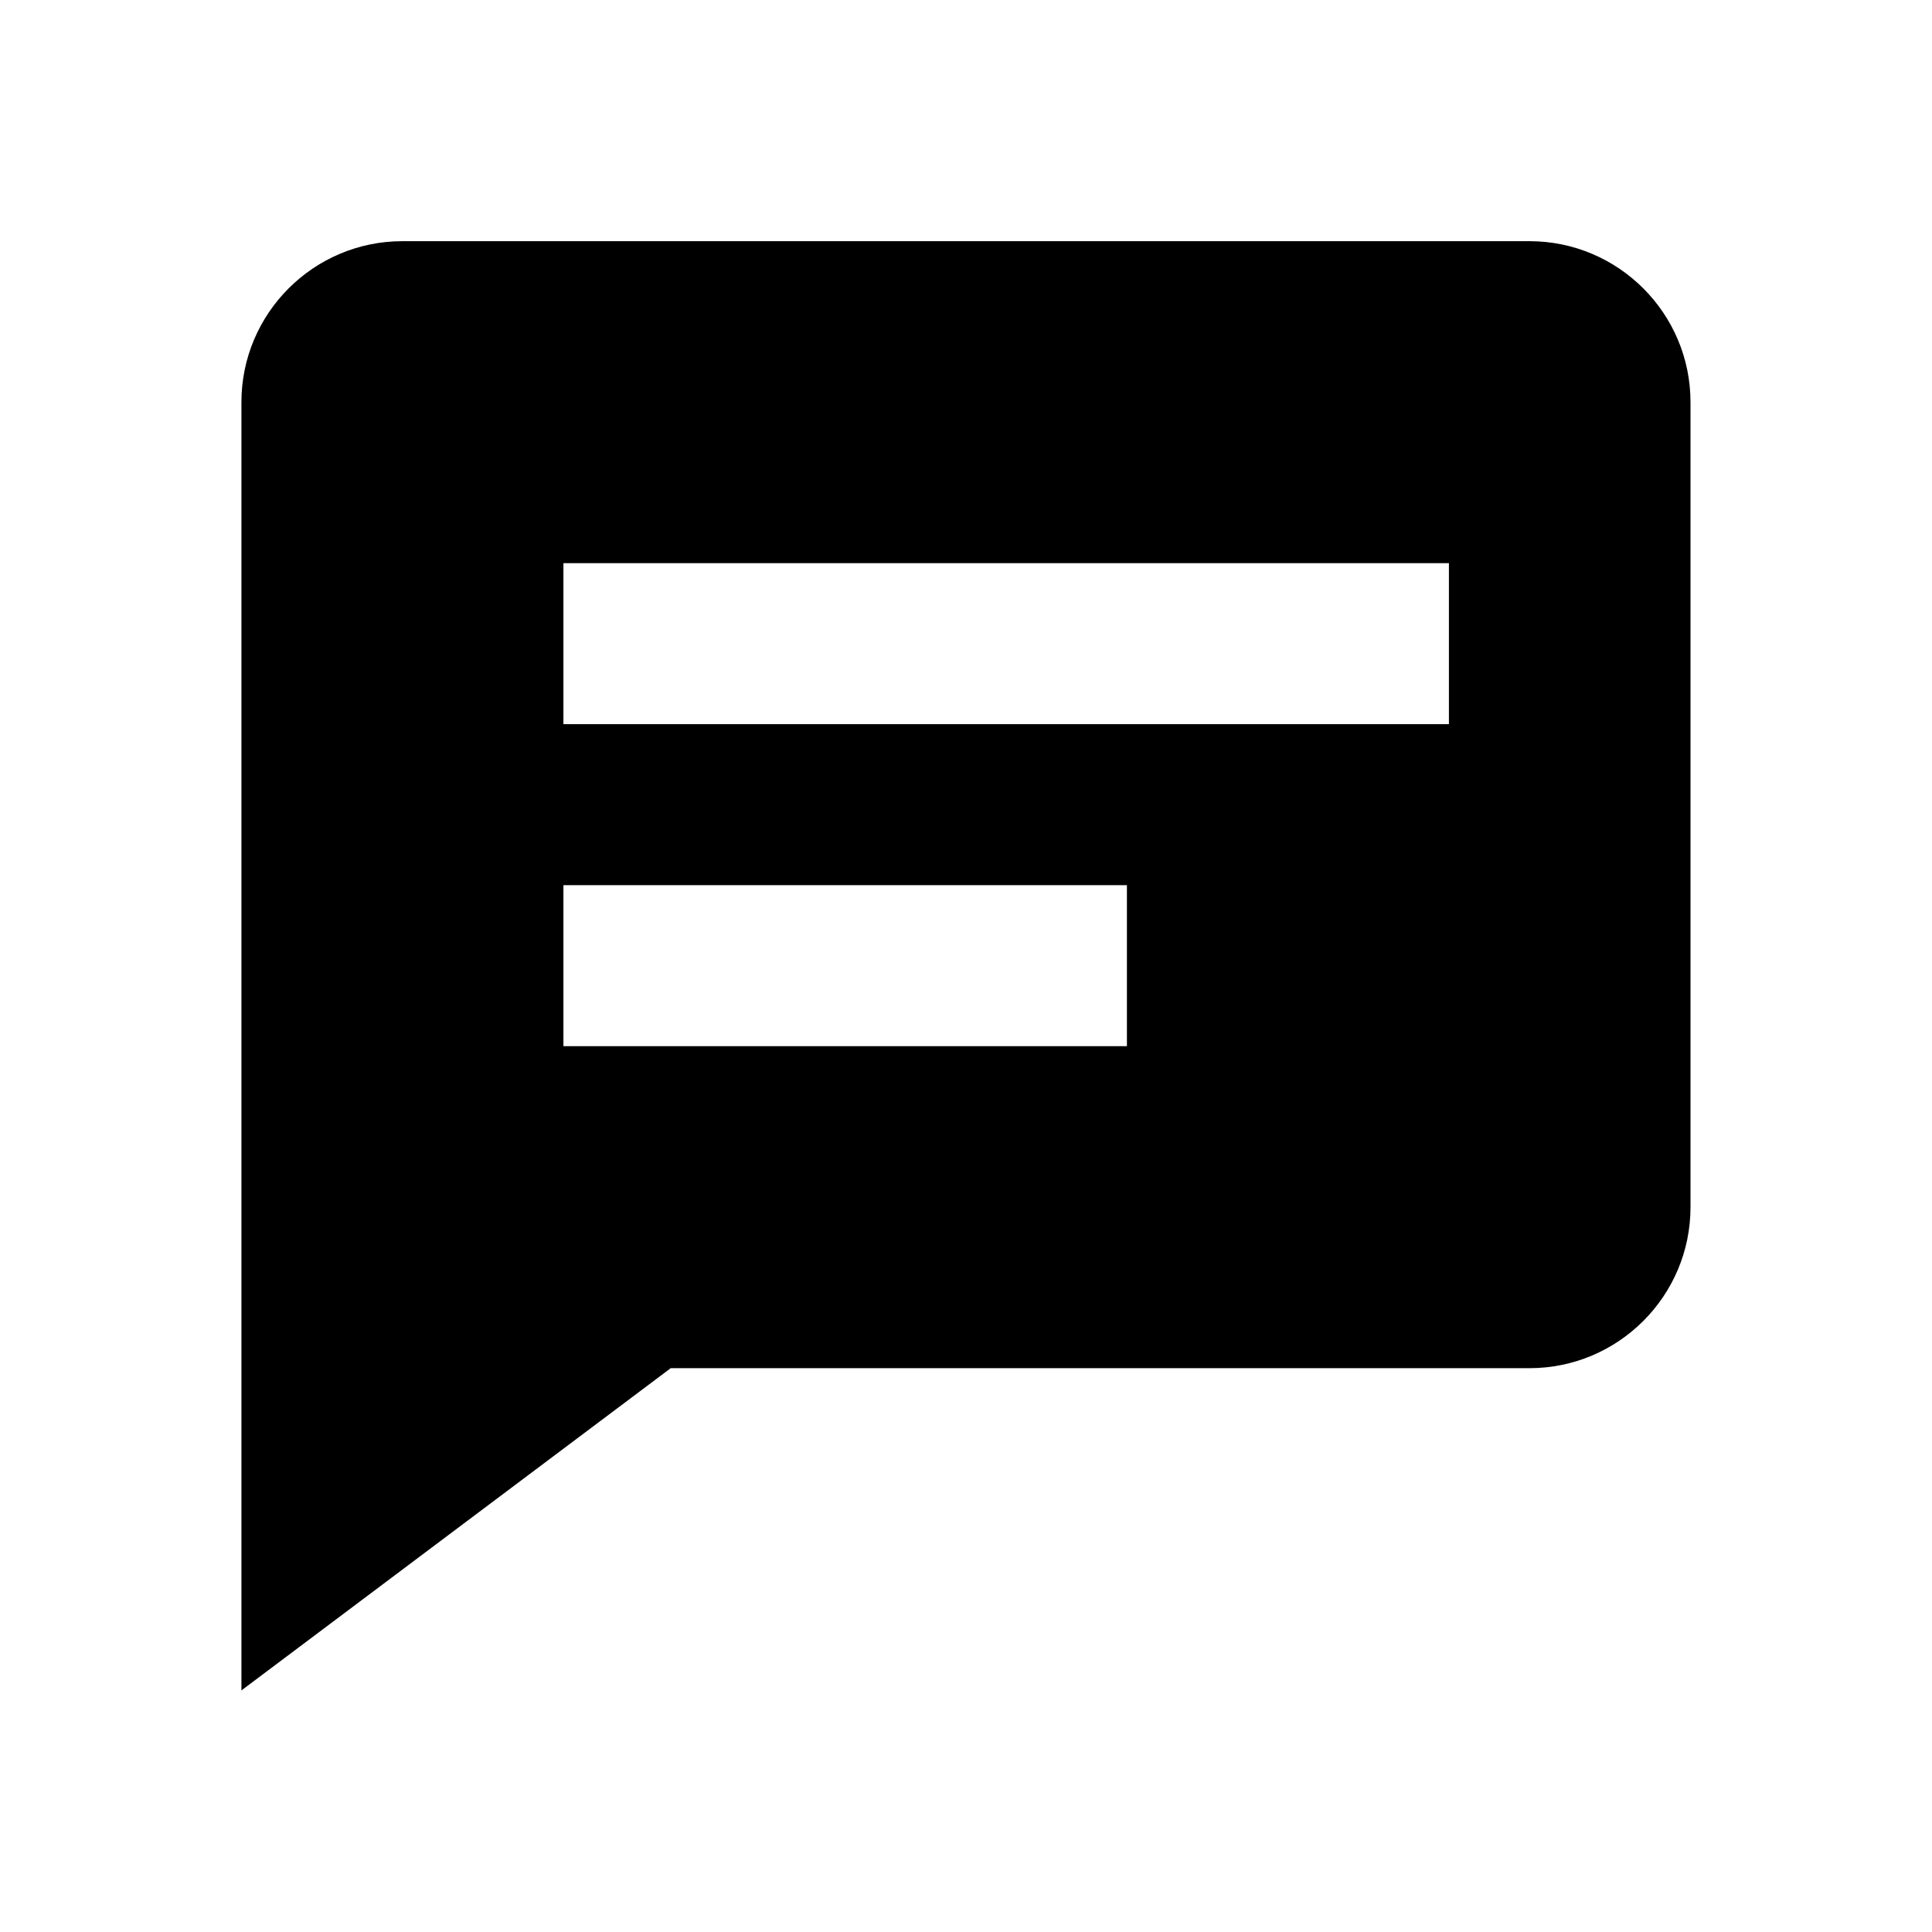
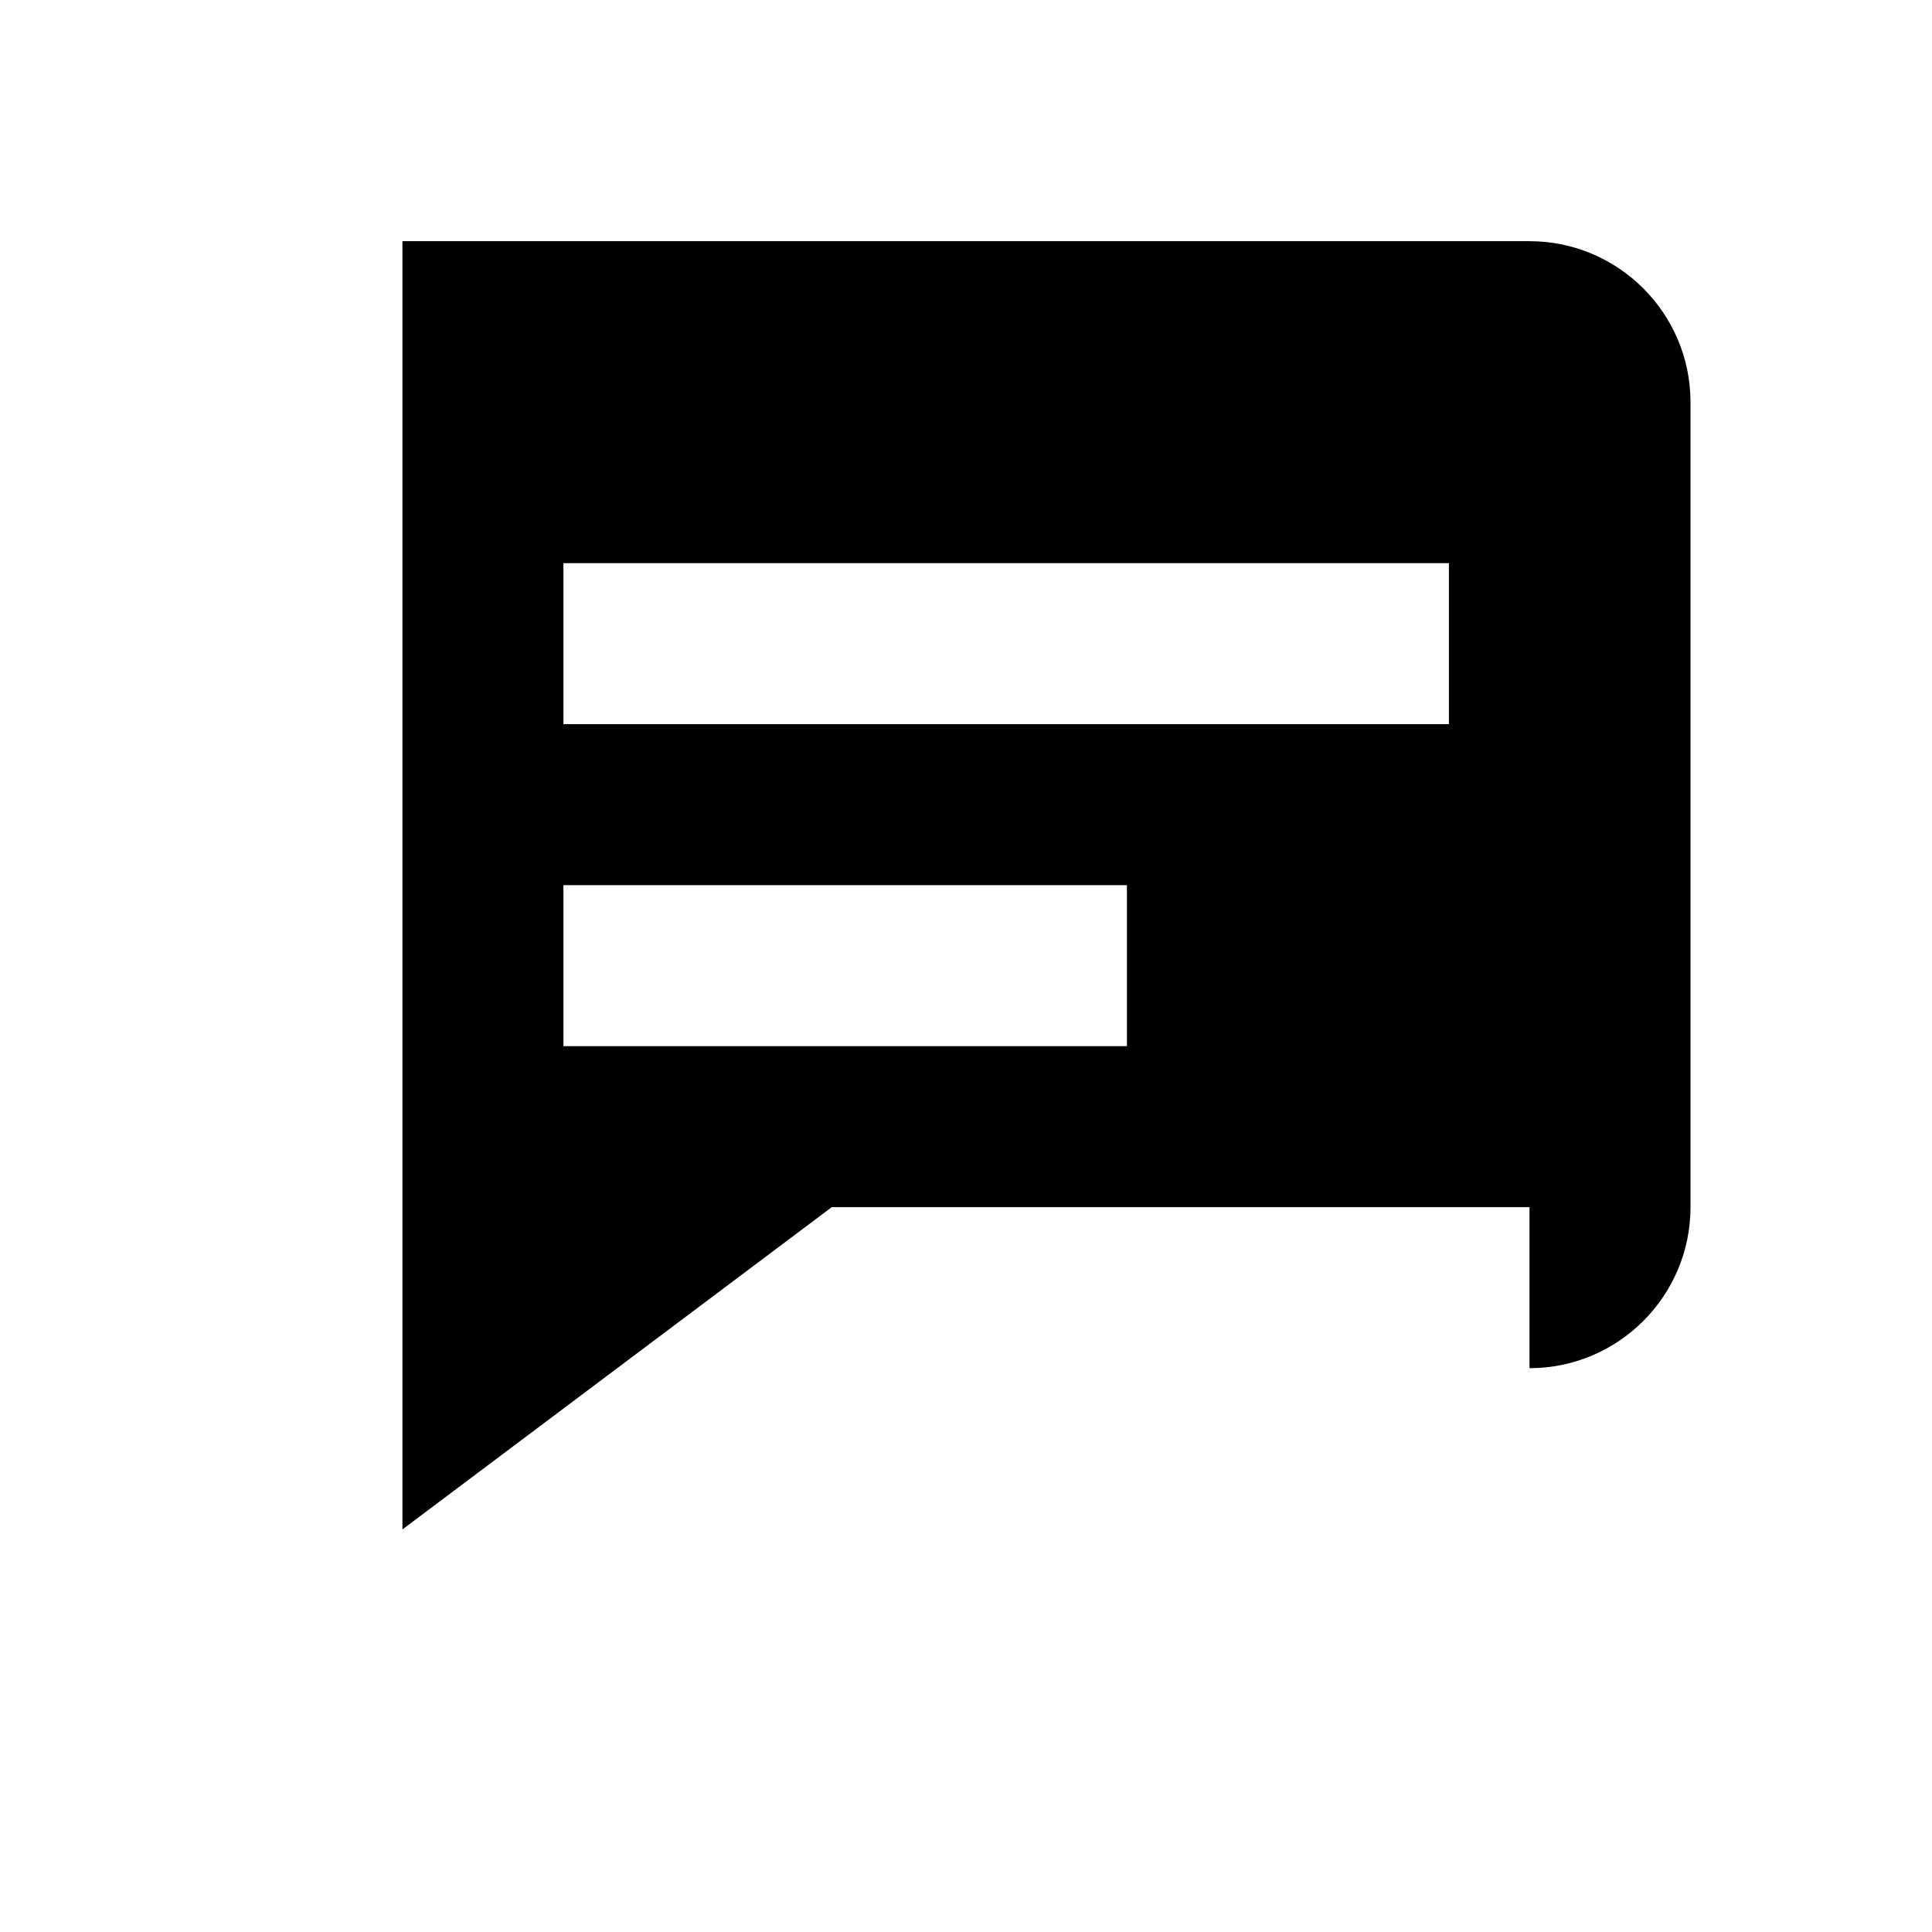
<svg xmlns="http://www.w3.org/2000/svg" width="24" height="24" viewBox="0 0 24 24">
-   <path d="M19,16.996c1.103,0,2-0.897,2-2v-10c0-1.103-0.897-2-2-2H4.999c-1.103,0-2,0.897-2,2v16.003l5.333-4.003H19z M6.999,6.996 h11v2h-11V6.996z M6.999,10.996h7v2h-7V10.996z" />
+   <path d="M19,16.996c1.103,0,2-0.897,2-2v-10c0-1.103-0.897-2-2-2H4.999v16.003l5.333-4.003H19z M6.999,6.996 h11v2h-11V6.996z M6.999,10.996h7v2h-7V10.996z" />
</svg>